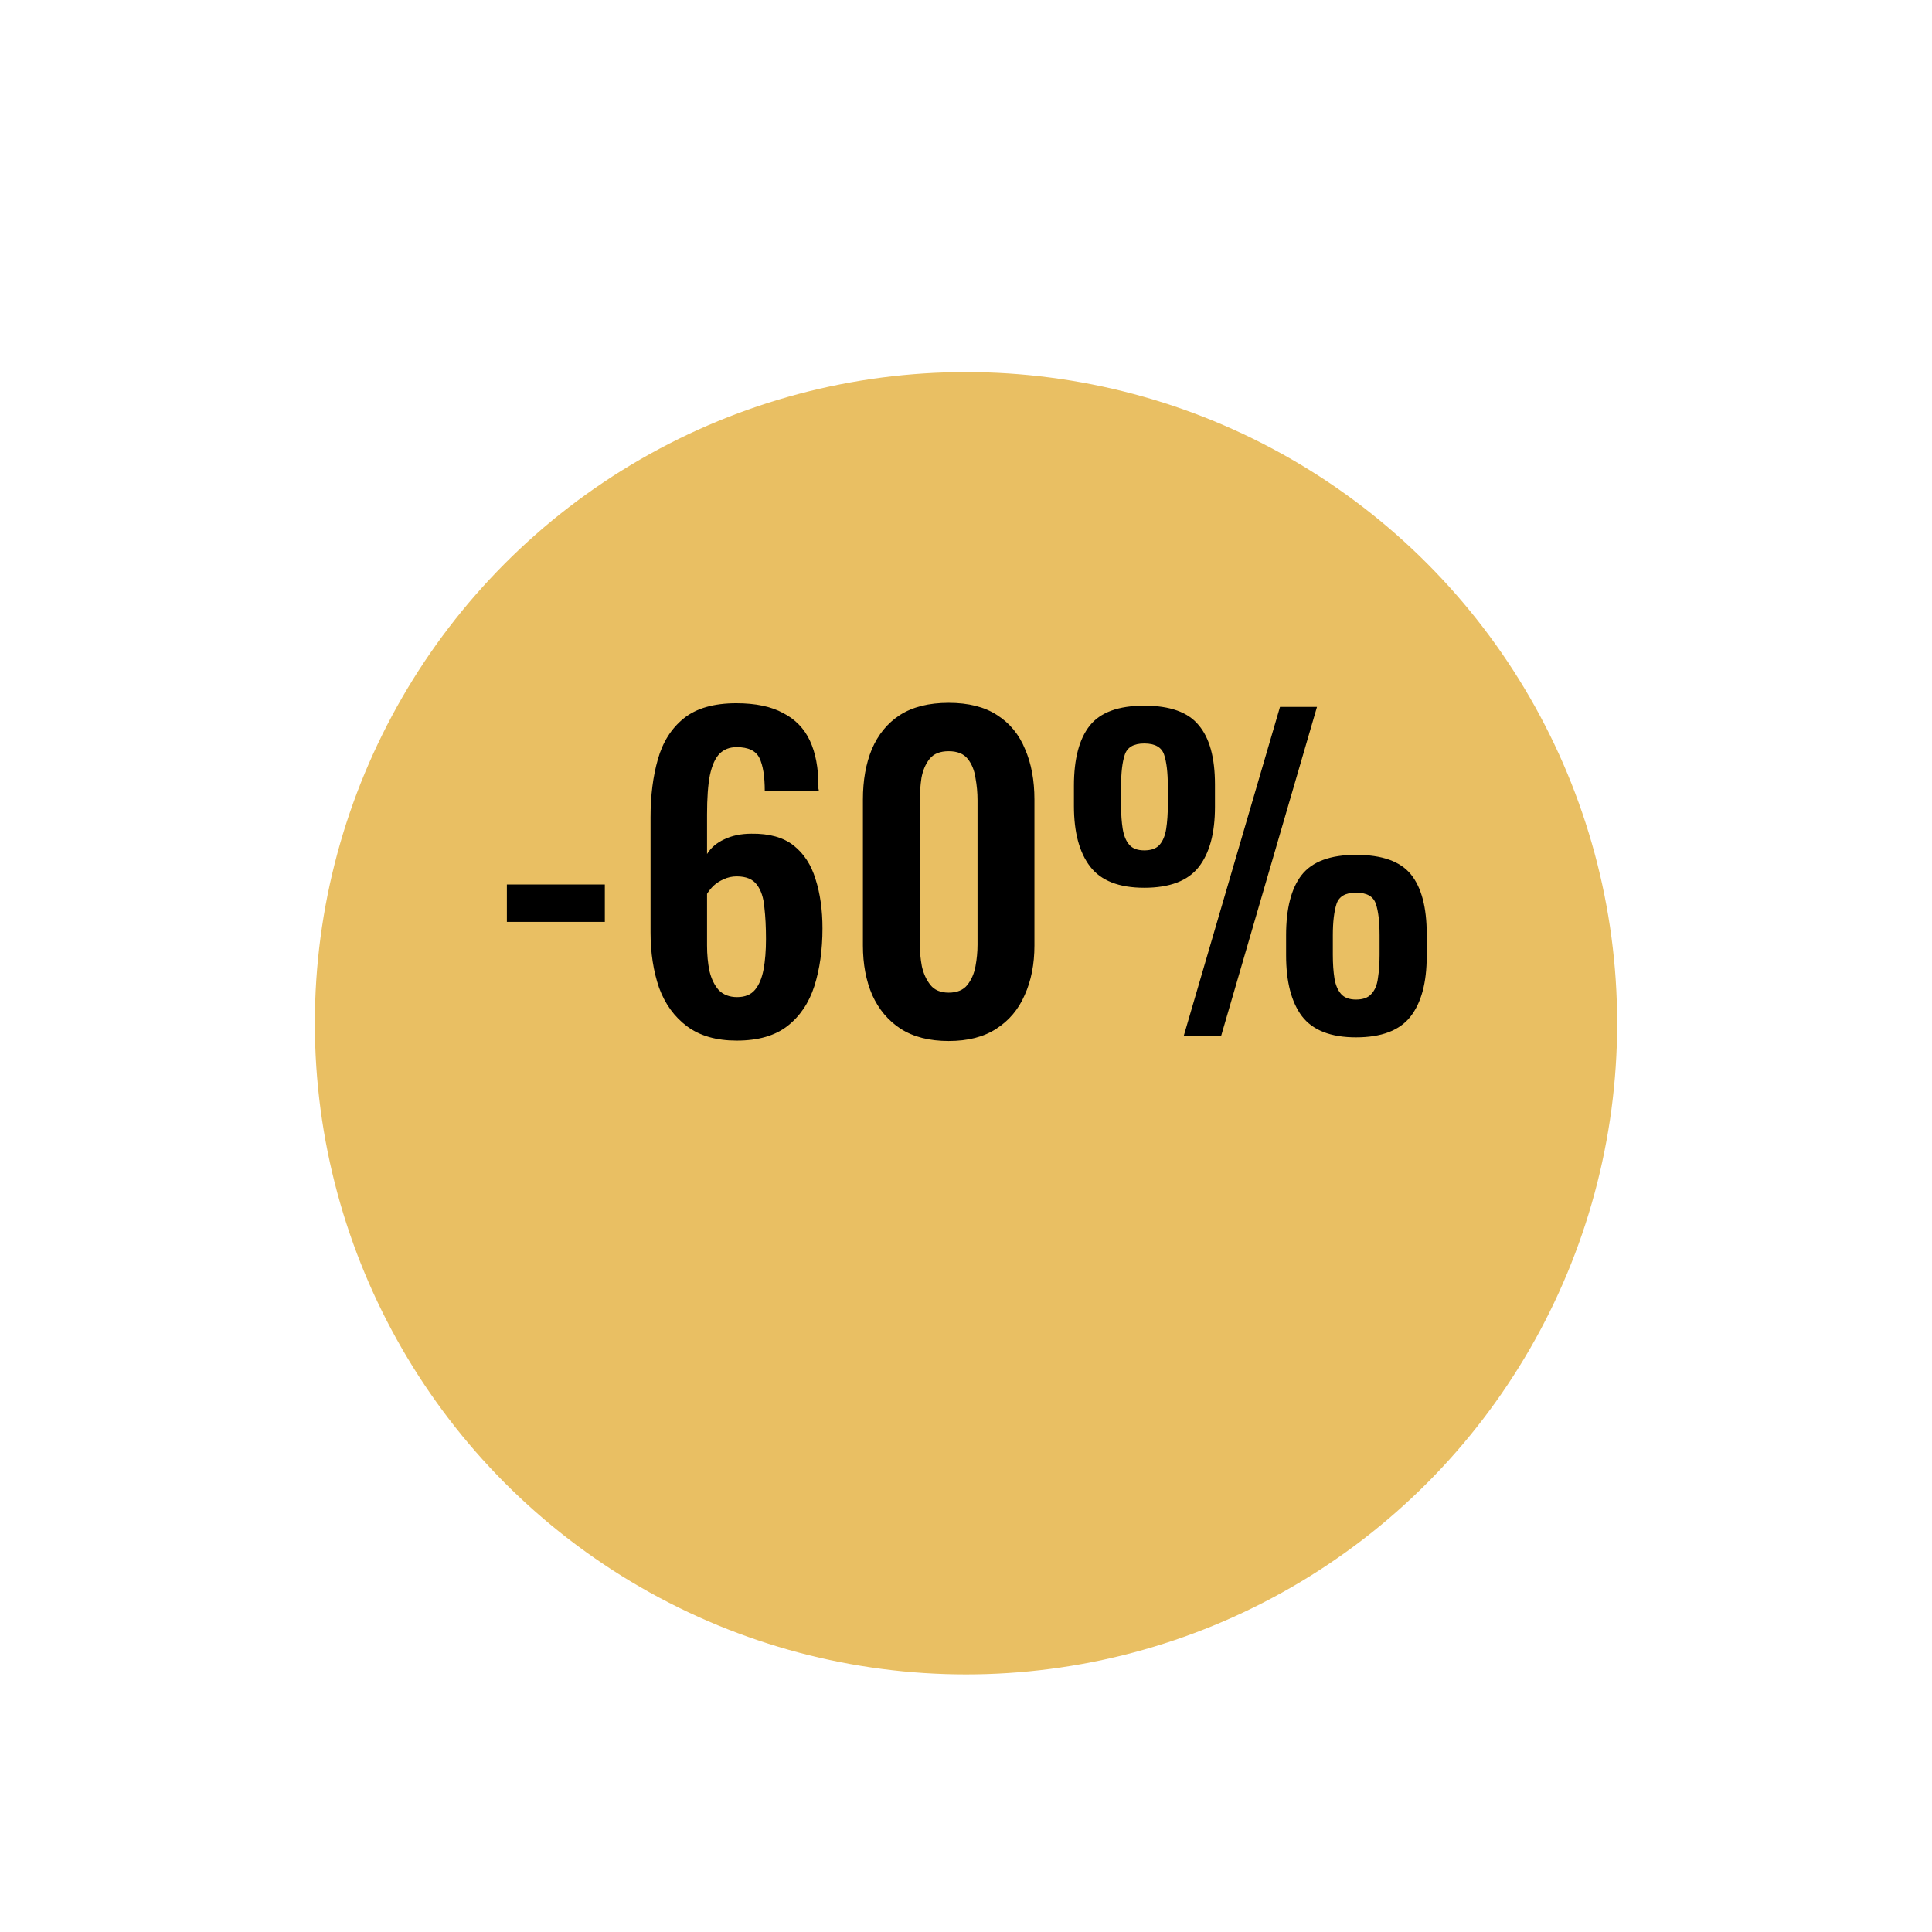
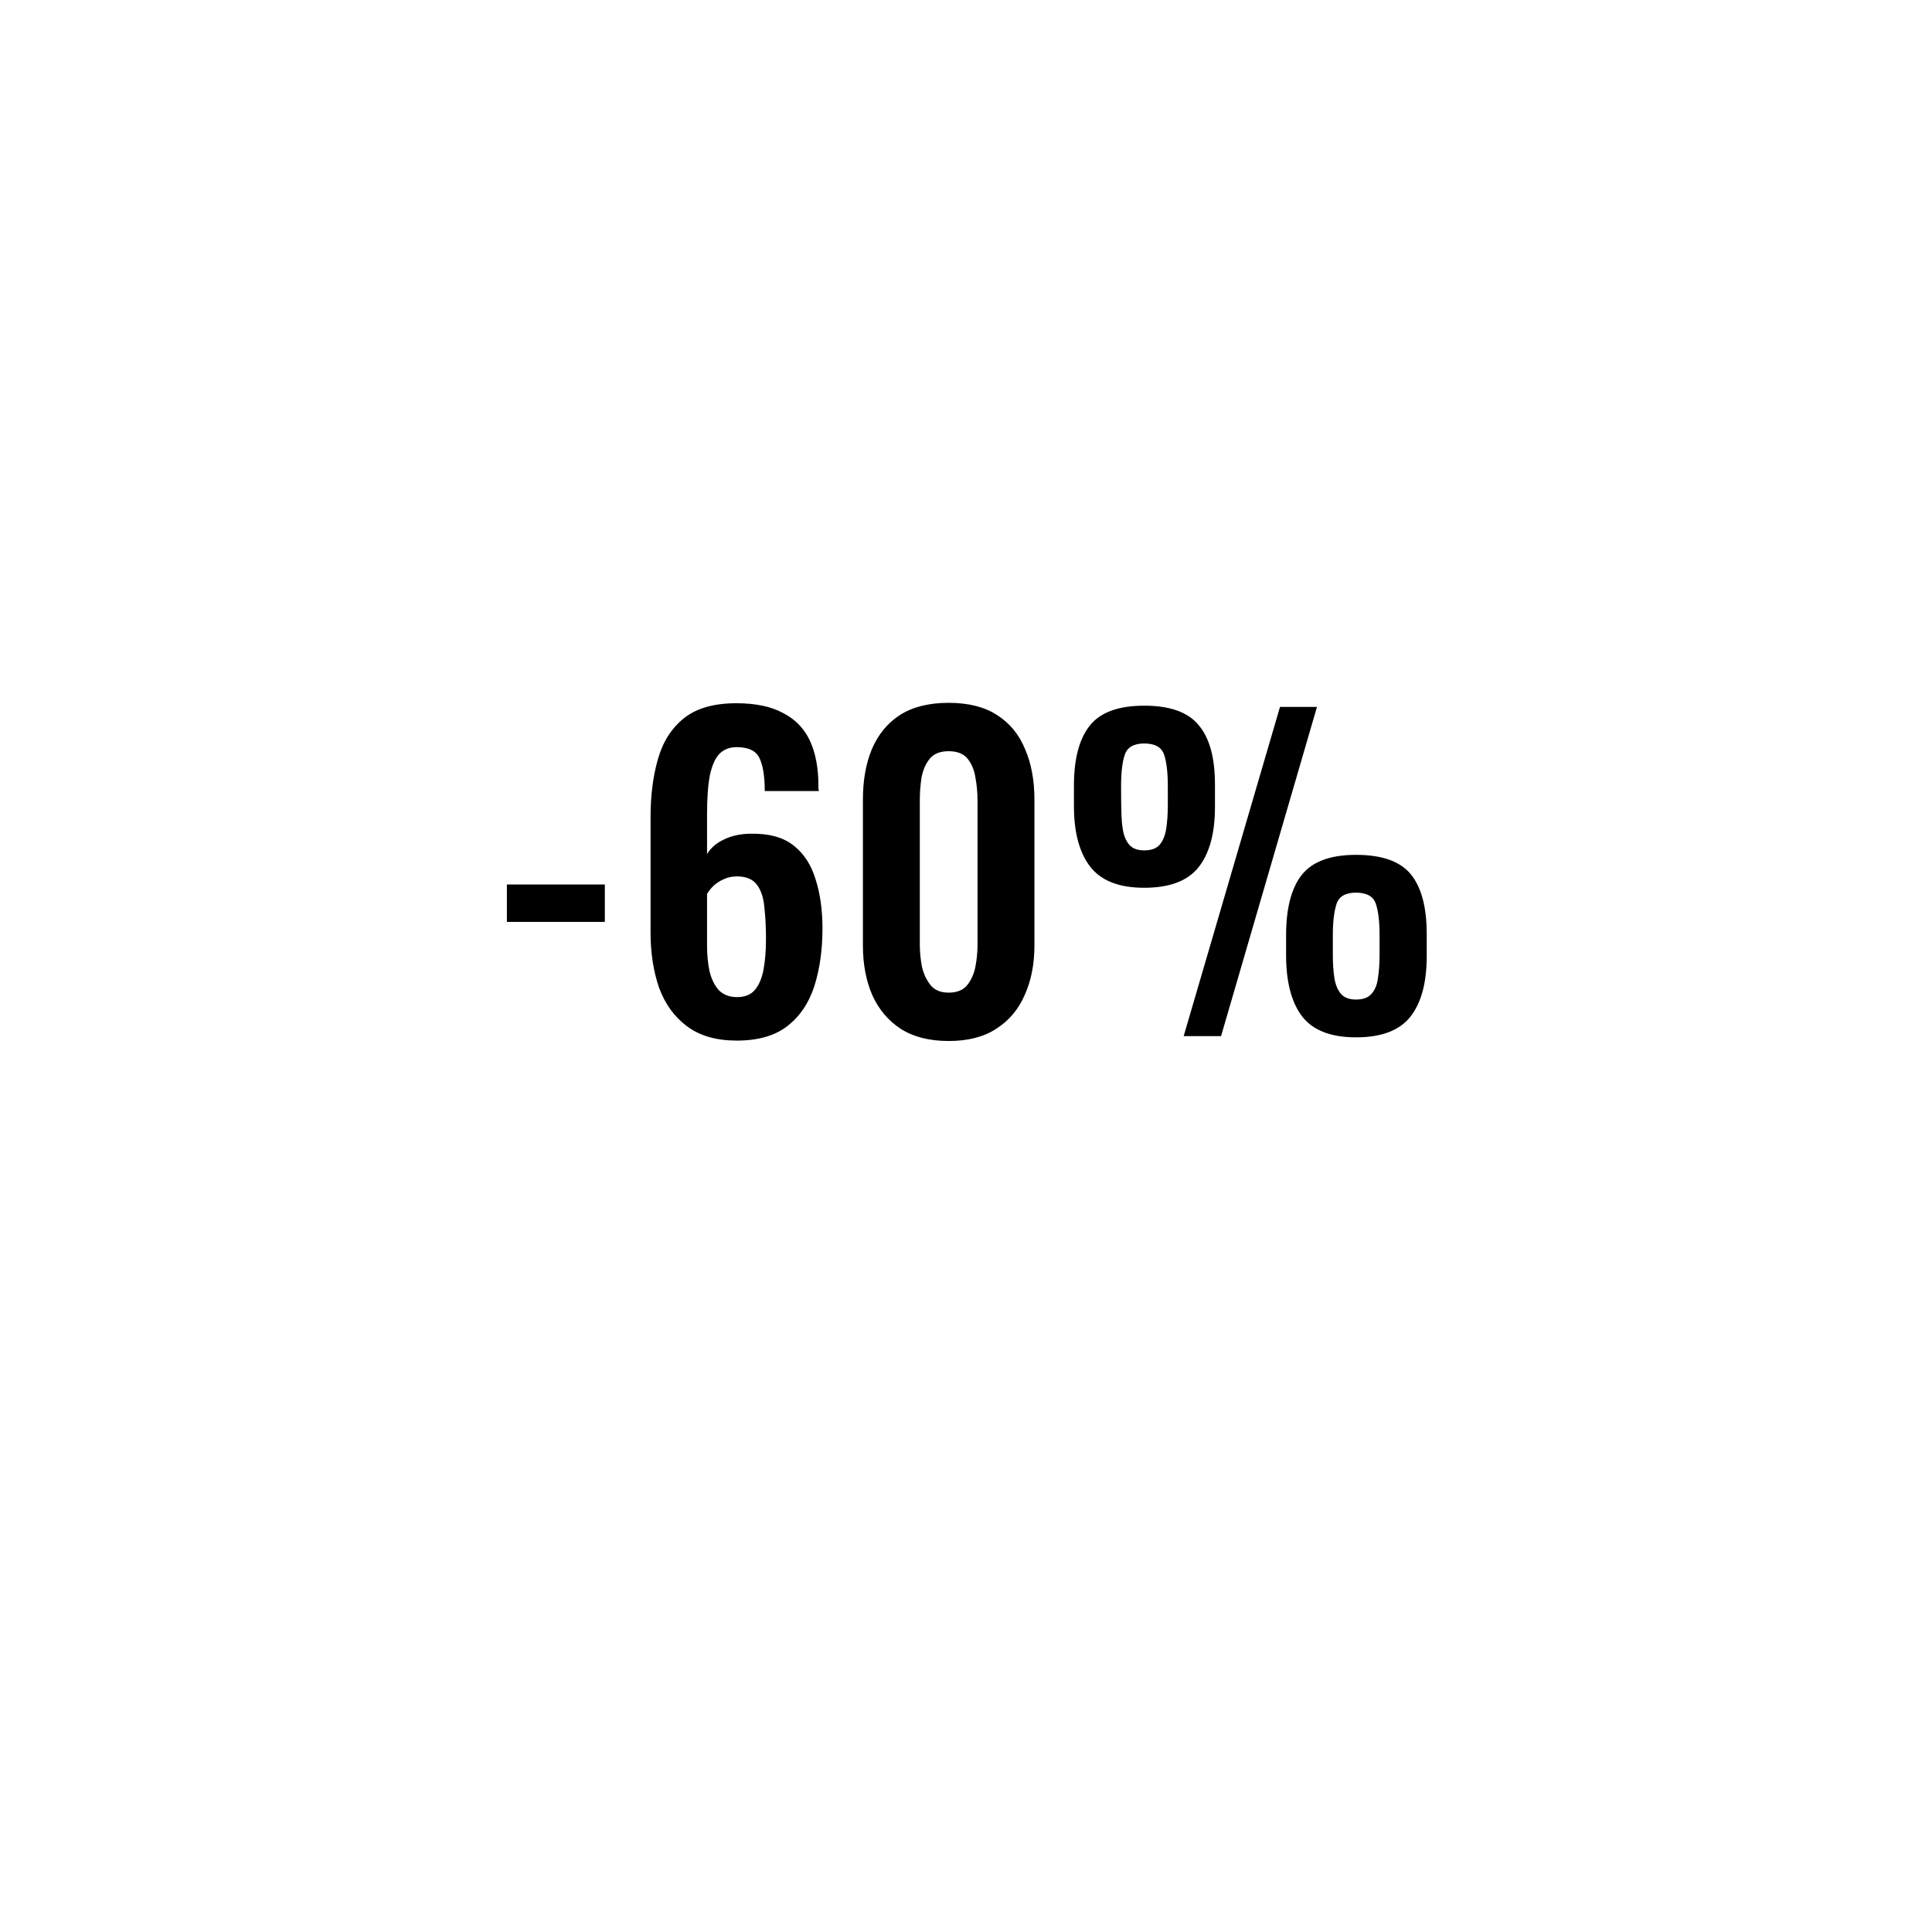
<svg xmlns="http://www.w3.org/2000/svg" width="675" height="675" viewBox="0 0 675 675" fill="none">
  <g filter="url(#filter0_di_706_48)">
-     <circle cx="337.5" cy="297.5" r="227.5" fill="#E9BF63" />
-   </g>
-   <path d="M177.094 322.097V309.033H211.317V322.097H177.094ZM257.393 363.562C250.293 363.562 244.518 361.905 240.068 358.592C235.619 355.278 232.353 350.782 230.27 345.102C228.282 339.327 227.288 332.889 227.288 325.789V285.46C227.288 277.981 228.14 271.26 229.844 265.296C231.548 259.237 234.578 254.456 238.932 250.953C243.287 247.45 249.393 245.699 257.251 245.699C263.972 245.699 269.416 246.835 273.581 249.107C277.841 251.285 280.965 254.503 282.953 258.763C284.941 263.023 285.936 268.278 285.936 274.526C285.936 274.81 285.936 275.141 285.936 275.52C286.03 275.804 286.078 276.088 286.078 276.372H267.191C267.191 271.26 266.576 267.426 265.345 264.87C264.114 262.313 261.464 261.035 257.393 261.035C254.931 261.035 252.943 261.793 251.429 263.308C249.914 264.822 248.778 267.331 248.021 270.834C247.358 274.242 247.027 278.833 247.027 284.608V298.382C248.352 296.205 250.34 294.501 252.991 293.27C255.736 291.945 258.908 291.282 262.505 291.282C268.753 291.188 273.676 292.56 277.273 295.4C280.871 298.24 283.427 302.169 284.941 307.187C286.551 312.204 287.356 317.932 287.356 324.369C287.356 331.848 286.409 338.569 284.515 344.534C282.622 350.403 279.498 355.042 275.143 358.45C270.788 361.858 264.872 363.562 257.393 363.562ZM257.535 348.368C260.28 348.368 262.363 347.516 263.783 345.812C265.203 344.108 266.197 341.741 266.765 338.711C267.333 335.682 267.617 332.132 267.617 328.061C267.617 323.896 267.428 320.204 267.049 316.985C266.765 313.671 265.913 311.068 264.493 309.175C263.073 307.187 260.706 306.193 257.393 306.193C255.783 306.193 254.269 306.524 252.849 307.187C251.523 307.755 250.34 308.512 249.299 309.459C248.352 310.405 247.595 311.352 247.027 312.299V330.333C247.027 333.552 247.311 336.534 247.879 339.279C248.541 342.025 249.63 344.25 251.145 345.954C252.754 347.563 254.884 348.368 257.535 348.368ZM331.445 363.704C324.724 363.704 319.138 362.284 314.689 359.444C310.334 356.604 307.021 352.675 304.749 347.658C302.571 342.64 301.483 336.865 301.483 330.333V279.354C301.483 272.632 302.524 266.763 304.607 261.745C306.784 256.633 310.05 252.657 314.405 249.817C318.854 246.977 324.535 245.557 331.445 245.557C338.356 245.557 343.989 246.977 348.344 249.817C352.793 252.657 356.059 256.633 358.142 261.745C360.32 266.763 361.408 272.632 361.408 279.354V330.333C361.408 336.865 360.272 342.64 358 347.658C355.823 352.675 352.509 356.604 348.06 359.444C343.705 362.284 338.167 363.704 331.445 363.704ZM331.445 346.806C334.38 346.806 336.558 345.906 337.978 344.108C339.398 342.309 340.344 340.131 340.818 337.575C341.291 335.019 341.528 332.511 341.528 330.049V279.638C341.528 276.987 341.291 274.384 340.818 271.828C340.439 269.177 339.54 266.952 338.12 265.154C336.7 263.355 334.475 262.455 331.445 262.455C328.416 262.455 326.191 263.355 324.771 265.154C323.351 266.952 322.405 269.177 321.931 271.828C321.553 274.384 321.363 276.987 321.363 279.638V330.049C321.363 332.511 321.6 335.019 322.073 337.575C322.641 340.131 323.635 342.309 325.055 344.108C326.475 345.906 328.605 346.806 331.445 346.806ZM413.549 362L447.204 246.977H460.126L426.613 362H413.549ZM399.775 310.169C390.97 310.169 384.675 307.707 380.888 302.785C377.101 297.862 375.208 290.809 375.208 281.626V274.526C375.208 265.154 377.054 258.148 380.746 253.509C384.438 248.87 390.781 246.551 399.775 246.551C408.768 246.551 415.111 248.823 418.803 253.367C422.59 257.817 424.483 264.728 424.483 274.1V281.91C424.483 291.093 422.59 298.098 418.803 302.927C415.016 307.755 408.674 310.169 399.775 310.169ZM399.775 297.104C402.236 297.104 404.035 296.442 405.171 295.116C406.307 293.791 407.064 291.945 407.443 289.578C407.822 287.117 408.011 284.371 408.011 281.342V274.668C408.011 269.934 407.585 266.29 406.733 263.734C405.881 261.083 403.561 259.757 399.775 259.757C396.083 259.757 393.811 261.083 392.959 263.734C392.106 266.29 391.68 269.934 391.68 274.668V281.484C391.68 284.513 391.87 287.211 392.249 289.578C392.627 291.945 393.385 293.791 394.521 295.116C395.657 296.442 397.408 297.104 399.775 297.104ZM473.759 362.426C464.954 362.426 458.659 359.965 454.872 355.042C451.18 350.119 449.334 343.019 449.334 333.741V326.783C449.334 317.411 451.133 310.405 454.73 305.767C458.422 301.033 464.765 298.666 473.759 298.666C482.847 298.666 489.237 300.938 492.929 305.483C496.621 310.027 498.467 316.985 498.467 326.357V334.025C498.467 343.303 496.574 350.356 492.787 355.184C489 360.012 482.657 362.426 473.759 362.426ZM473.759 349.22C476.22 349.22 478.019 348.557 479.155 347.232C480.385 345.906 481.143 344.06 481.427 341.693C481.805 339.327 481.995 336.629 481.995 333.599V326.783C481.995 322.05 481.569 318.405 480.717 315.849C479.865 313.198 477.545 311.873 473.759 311.873C470.066 311.873 467.794 313.198 466.942 315.849C466.09 318.5 465.664 322.144 465.664 326.783V333.599C465.664 336.723 465.854 339.469 466.232 341.835C466.611 344.108 467.368 345.906 468.504 347.232C469.64 348.557 471.392 349.22 473.759 349.22Z" fill="black" />
+     </g>
+   <path d="M177.094 322.097V309.033H211.317V322.097H177.094ZM257.393 363.562C250.293 363.562 244.518 361.905 240.068 358.592C235.619 355.278 232.353 350.782 230.27 345.102C228.282 339.327 227.288 332.889 227.288 325.789V285.46C227.288 277.981 228.14 271.26 229.844 265.296C231.548 259.237 234.578 254.456 238.932 250.953C243.287 247.45 249.393 245.699 257.251 245.699C263.972 245.699 269.416 246.835 273.581 249.107C277.841 251.285 280.965 254.503 282.953 258.763C284.941 263.023 285.936 268.278 285.936 274.526C285.936 274.81 285.936 275.141 285.936 275.52C286.03 275.804 286.078 276.088 286.078 276.372H267.191C267.191 271.26 266.576 267.426 265.345 264.87C264.114 262.313 261.464 261.035 257.393 261.035C254.931 261.035 252.943 261.793 251.429 263.308C249.914 264.822 248.778 267.331 248.021 270.834C247.358 274.242 247.027 278.833 247.027 284.608V298.382C248.352 296.205 250.34 294.501 252.991 293.27C255.736 291.945 258.908 291.282 262.505 291.282C268.753 291.188 273.676 292.56 277.273 295.4C280.871 298.24 283.427 302.169 284.941 307.187C286.551 312.204 287.356 317.932 287.356 324.369C287.356 331.848 286.409 338.569 284.515 344.534C282.622 350.403 279.498 355.042 275.143 358.45C270.788 361.858 264.872 363.562 257.393 363.562ZM257.535 348.368C260.28 348.368 262.363 347.516 263.783 345.812C265.203 344.108 266.197 341.741 266.765 338.711C267.333 335.682 267.617 332.132 267.617 328.061C267.617 323.896 267.428 320.204 267.049 316.985C266.765 313.671 265.913 311.068 264.493 309.175C263.073 307.187 260.706 306.193 257.393 306.193C255.783 306.193 254.269 306.524 252.849 307.187C251.523 307.755 250.34 308.512 249.299 309.459C248.352 310.405 247.595 311.352 247.027 312.299V330.333C247.027 333.552 247.311 336.534 247.879 339.279C248.541 342.025 249.63 344.25 251.145 345.954C252.754 347.563 254.884 348.368 257.535 348.368ZM331.445 363.704C324.724 363.704 319.138 362.284 314.689 359.444C310.334 356.604 307.021 352.675 304.749 347.658C302.571 342.64 301.483 336.865 301.483 330.333V279.354C301.483 272.632 302.524 266.763 304.607 261.745C306.784 256.633 310.05 252.657 314.405 249.817C318.854 246.977 324.535 245.557 331.445 245.557C338.356 245.557 343.989 246.977 348.344 249.817C352.793 252.657 356.059 256.633 358.142 261.745C360.32 266.763 361.408 272.632 361.408 279.354V330.333C361.408 336.865 360.272 342.64 358 347.658C355.823 352.675 352.509 356.604 348.06 359.444C343.705 362.284 338.167 363.704 331.445 363.704ZM331.445 346.806C334.38 346.806 336.558 345.906 337.978 344.108C339.398 342.309 340.344 340.131 340.818 337.575C341.291 335.019 341.528 332.511 341.528 330.049V279.638C341.528 276.987 341.291 274.384 340.818 271.828C340.439 269.177 339.54 266.952 338.12 265.154C336.7 263.355 334.475 262.455 331.445 262.455C328.416 262.455 326.191 263.355 324.771 265.154C323.351 266.952 322.405 269.177 321.931 271.828C321.553 274.384 321.363 276.987 321.363 279.638V330.049C321.363 332.511 321.6 335.019 322.073 337.575C322.641 340.131 323.635 342.309 325.055 344.108C326.475 345.906 328.605 346.806 331.445 346.806ZM413.549 362L447.204 246.977H460.126L426.613 362H413.549ZM399.775 310.169C390.97 310.169 384.675 307.707 380.888 302.785C377.101 297.862 375.208 290.809 375.208 281.626V274.526C375.208 265.154 377.054 258.148 380.746 253.509C384.438 248.87 390.781 246.551 399.775 246.551C408.768 246.551 415.111 248.823 418.803 253.367C422.59 257.817 424.483 264.728 424.483 274.1V281.91C424.483 291.093 422.59 298.098 418.803 302.927C415.016 307.755 408.674 310.169 399.775 310.169ZM399.775 297.104C402.236 297.104 404.035 296.442 405.171 295.116C406.307 293.791 407.064 291.945 407.443 289.578C407.822 287.117 408.011 284.371 408.011 281.342V274.668C408.011 269.934 407.585 266.29 406.733 263.734C405.881 261.083 403.561 259.757 399.775 259.757C396.083 259.757 393.811 261.083 392.959 263.734C392.106 266.29 391.68 269.934 391.68 274.668C391.68 284.513 391.87 287.211 392.249 289.578C392.627 291.945 393.385 293.791 394.521 295.116C395.657 296.442 397.408 297.104 399.775 297.104ZM473.759 362.426C464.954 362.426 458.659 359.965 454.872 355.042C451.18 350.119 449.334 343.019 449.334 333.741V326.783C449.334 317.411 451.133 310.405 454.73 305.767C458.422 301.033 464.765 298.666 473.759 298.666C482.847 298.666 489.237 300.938 492.929 305.483C496.621 310.027 498.467 316.985 498.467 326.357V334.025C498.467 343.303 496.574 350.356 492.787 355.184C489 360.012 482.657 362.426 473.759 362.426ZM473.759 349.22C476.22 349.22 478.019 348.557 479.155 347.232C480.385 345.906 481.143 344.06 481.427 341.693C481.805 339.327 481.995 336.629 481.995 333.599V326.783C481.995 322.05 481.569 318.405 480.717 315.849C479.865 313.198 477.545 311.873 473.759 311.873C470.066 311.873 467.794 313.198 466.942 315.849C466.09 318.5 465.664 322.144 465.664 326.783V333.599C465.664 336.723 465.854 339.469 466.232 341.835C466.611 344.108 467.368 345.906 468.504 347.232C469.64 348.557 471.392 349.22 473.759 349.22Z" fill="black" />
  <defs>
    <filter id="filter0_di_706_48" x="0" y="0" width="675" height="675" filterUnits="userSpaceOnUse" color-interpolation-filters="sRGB">
      <feFlood flood-opacity="0" result="BackgroundImageFix" />
      <feColorMatrix in="SourceAlpha" type="matrix" values="0 0 0 0 0 0 0 0 0 0 0 0 0 0 0 0 0 0 127 0" result="hardAlpha" />
      <feMorphology radius="10" operator="dilate" in="SourceAlpha" result="effect1_dropShadow_706_48" />
      <feOffset dy="40" />
      <feGaussianBlur stdDeviation="50" />
      <feComposite in2="hardAlpha" operator="out" />
      <feColorMatrix type="matrix" values="0 0 0 0 0 0 0 0 0 0 0 0 0 0 0 0 0 0 0.19 0" />
      <feBlend mode="normal" in2="BackgroundImageFix" result="effect1_dropShadow_706_48" />
      <feBlend mode="normal" in="SourceGraphic" in2="effect1_dropShadow_706_48" result="shape" />
      <feColorMatrix in="SourceAlpha" type="matrix" values="0 0 0 0 0 0 0 0 0 0 0 0 0 0 0 0 0 0 127 0" result="hardAlpha" />
      <feOffset dy="20" />
      <feGaussianBlur stdDeviation="20" />
      <feComposite in2="hardAlpha" operator="arithmetic" k2="-1" k3="1" />
      <feColorMatrix type="matrix" values="0 0 0 0 1 0 0 0 0 1 0 0 0 0 1 0 0 0 0.36 0" />
      <feBlend mode="normal" in2="shape" result="effect2_innerShadow_706_48" />
    </filter>
  </defs>
</svg>